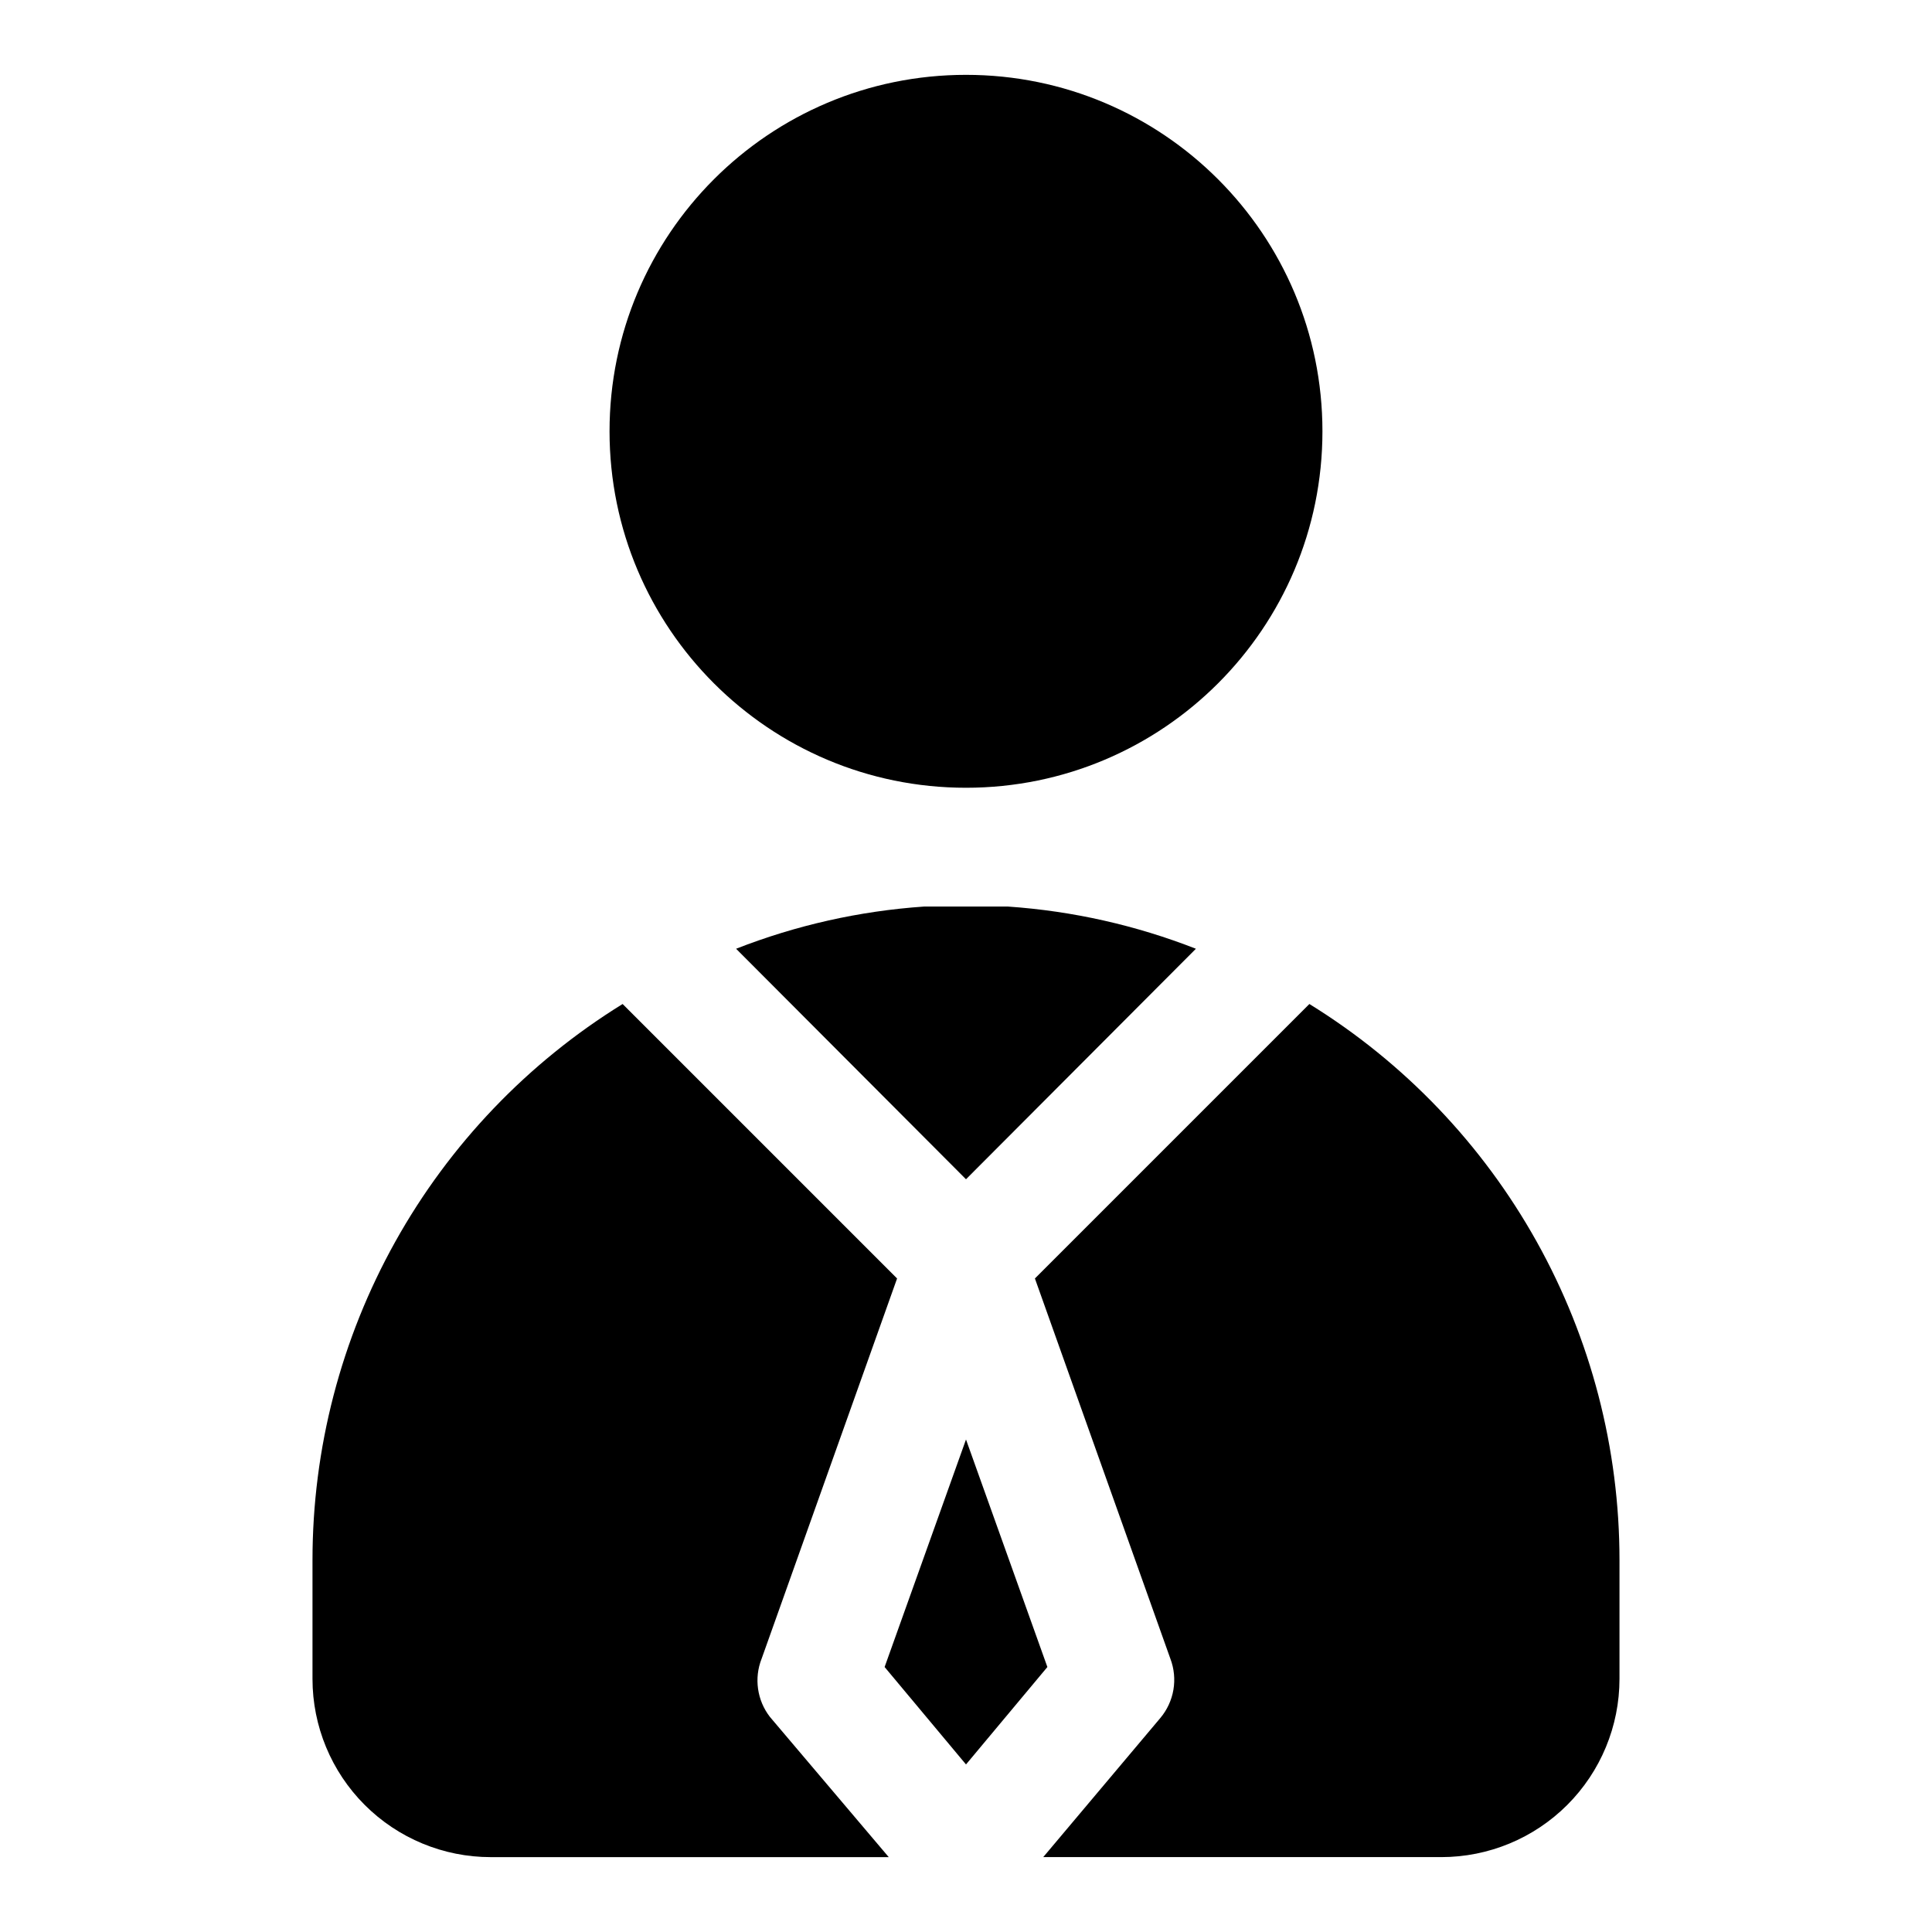
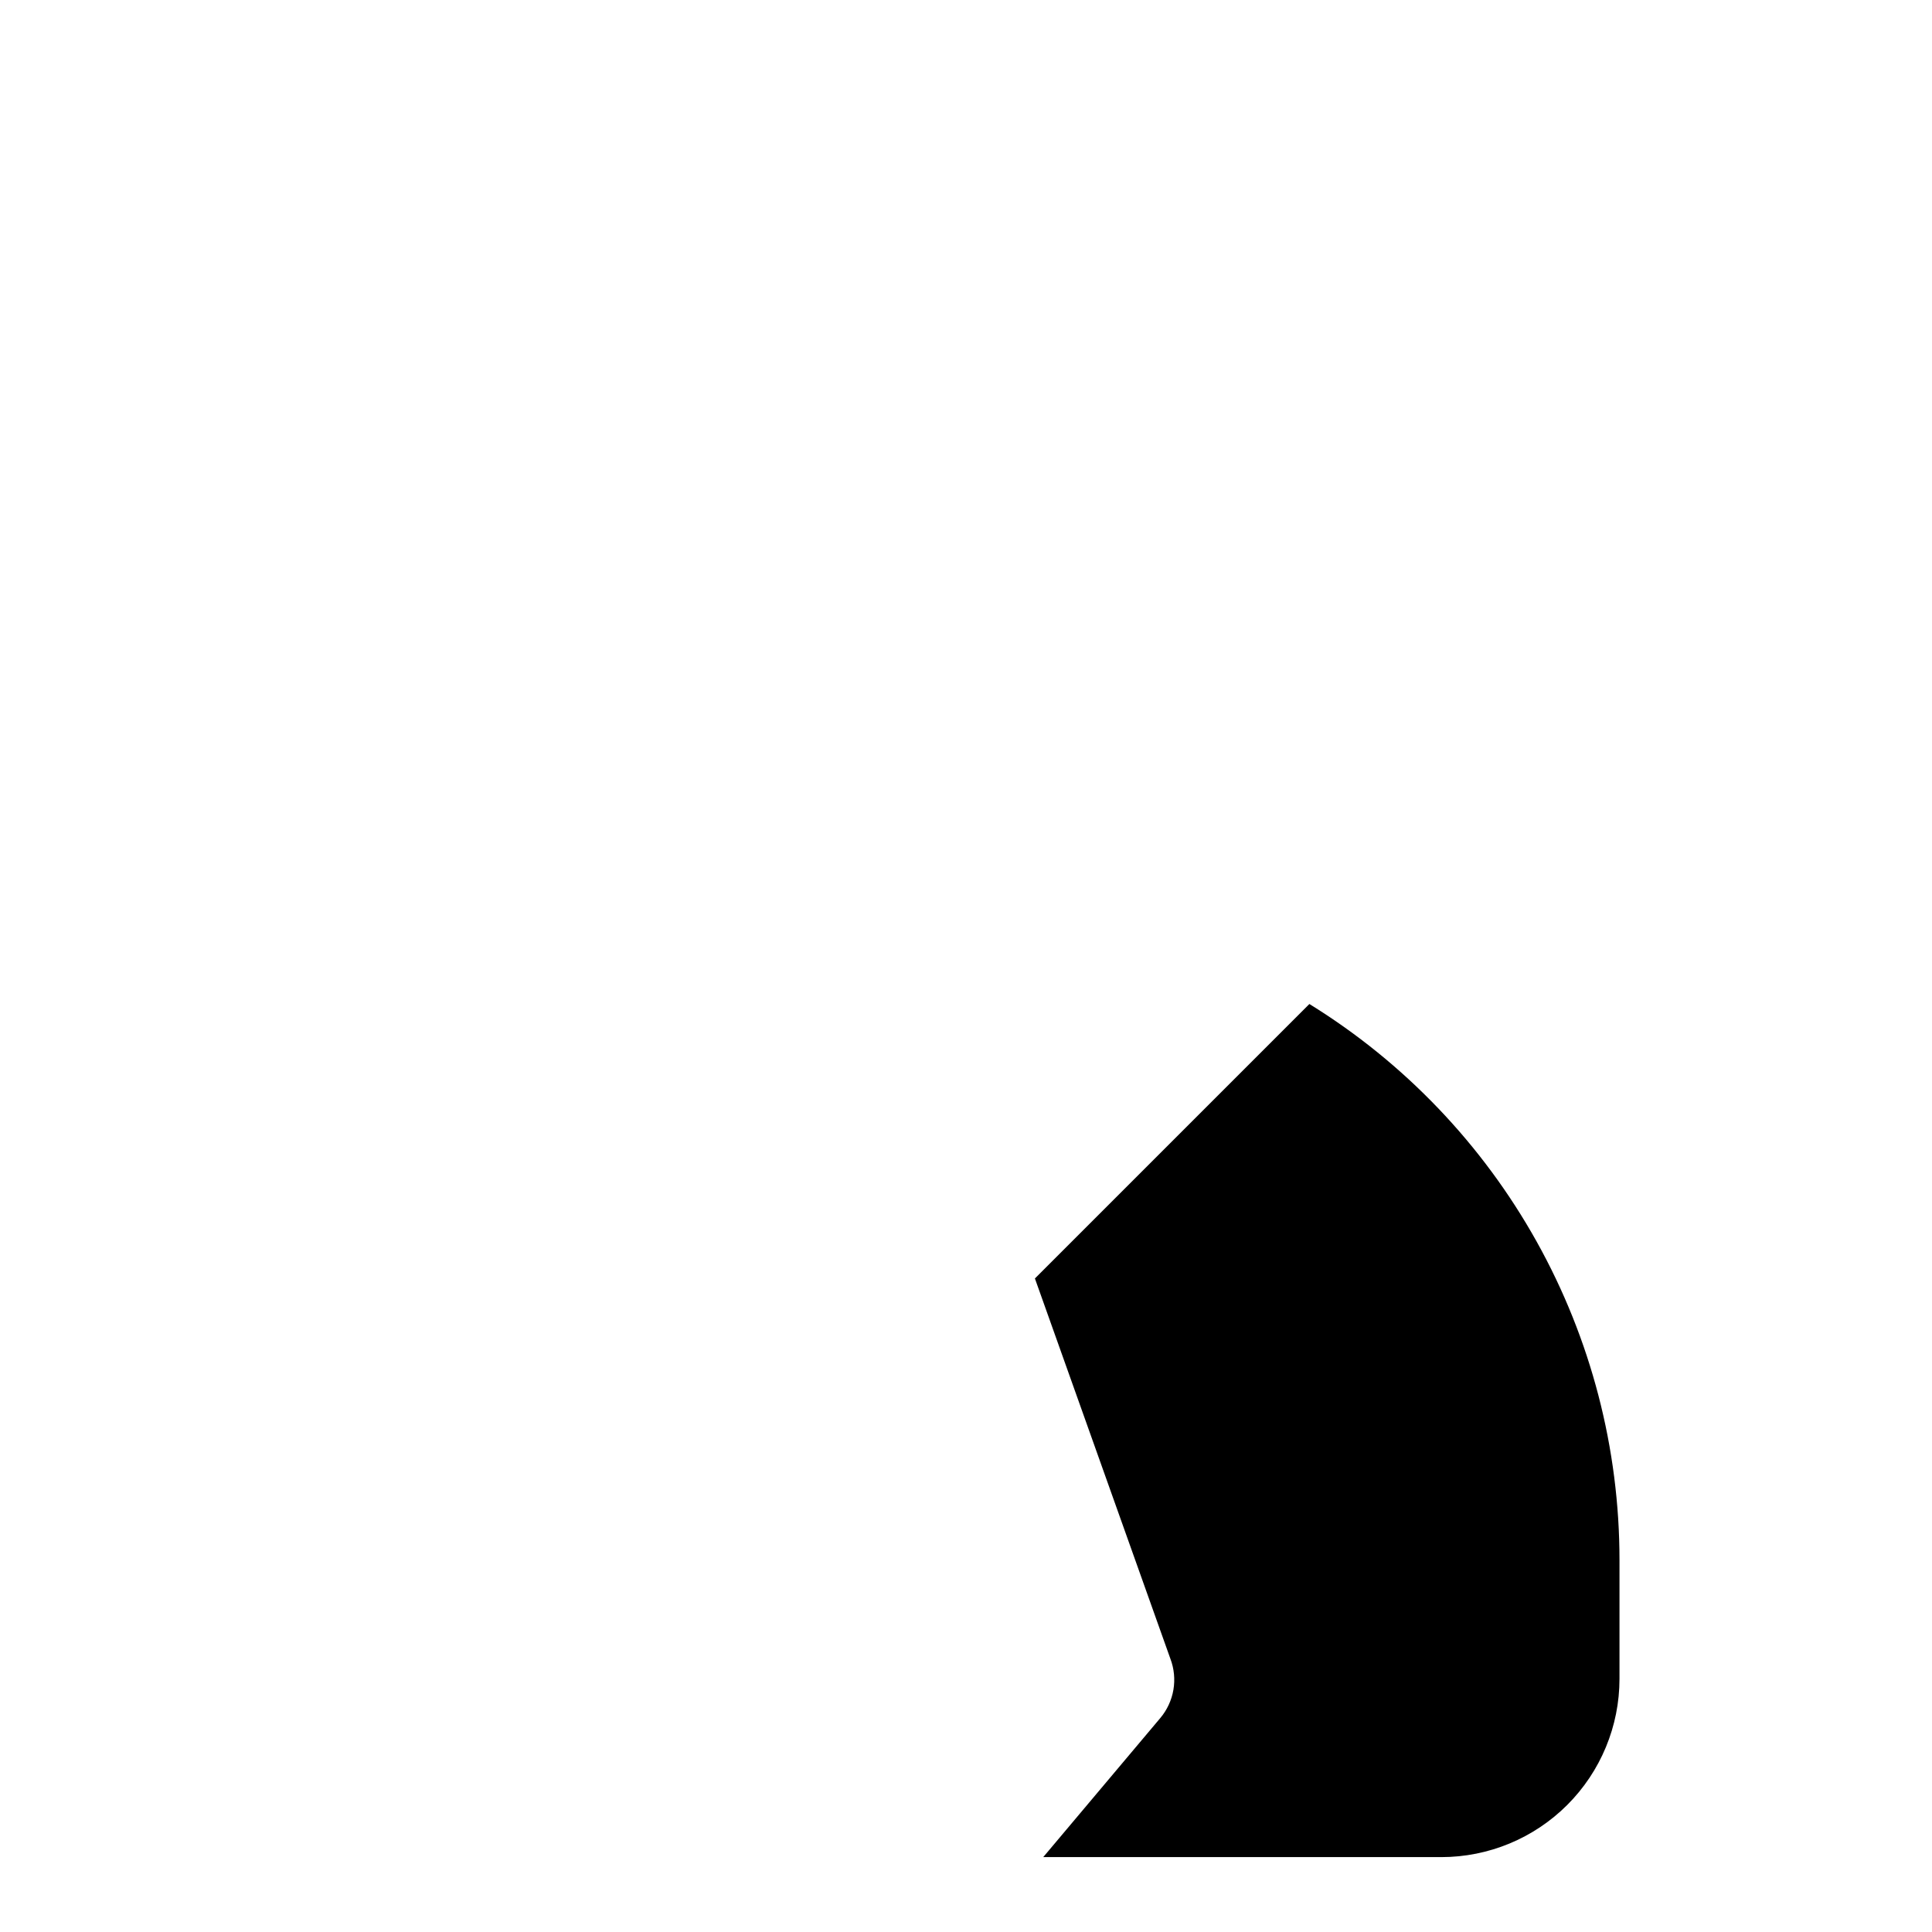
<svg xmlns="http://www.w3.org/2000/svg" fill="#000000" width="800px" height="800px" version="1.1" viewBox="144 144 512 512">
  <g>
-     <path d="m400 525.48-21.57 60.297 21.57 25.82 21.566-25.82z" />
-     <path d="m345.84 583.57 35.895-100.76-72.738-72.738c-25.125 15.52-45.867 37.203-60.25 62.996-14.387 25.793-21.934 54.836-21.934 84.367v31.488c0 12.527 4.977 24.543 13.836 33.398 8.855 8.859 20.871 13.836 33.398 13.836h105.48l-31.488-37.156c-3.406-4.394-4.246-10.258-2.203-15.43z" />
-     <path d="m339.07 395.43 60.93 61.086 60.93-61.086c-15.922-6.234-32.699-10.004-49.754-11.18h-22.355c-17.055 1.176-33.832 4.945-49.75 11.18z" />
    <path d="m491 410.07-72.738 72.738 35.895 100.76c1 2.625 1.277 5.469 0.809 8.238-0.473 2.766-1.672 5.359-3.484 7.504l-31.016 36.844h105.48c12.527 0 24.543-4.977 33.398-13.836 8.859-8.855 13.836-20.871 13.836-33.398v-31.488c0.004-29.531-7.547-58.574-21.934-84.367-14.383-25.793-35.125-47.477-60.25-62.996z" />
-     <path d="m494.46 258.3c0 52.172-42.293 94.465-94.461 94.465-52.172 0-94.465-42.293-94.465-94.465 0-52.168 42.293-94.465 94.465-94.465 52.168 0 94.461 42.297 94.461 94.465" />
  </g>
</svg>